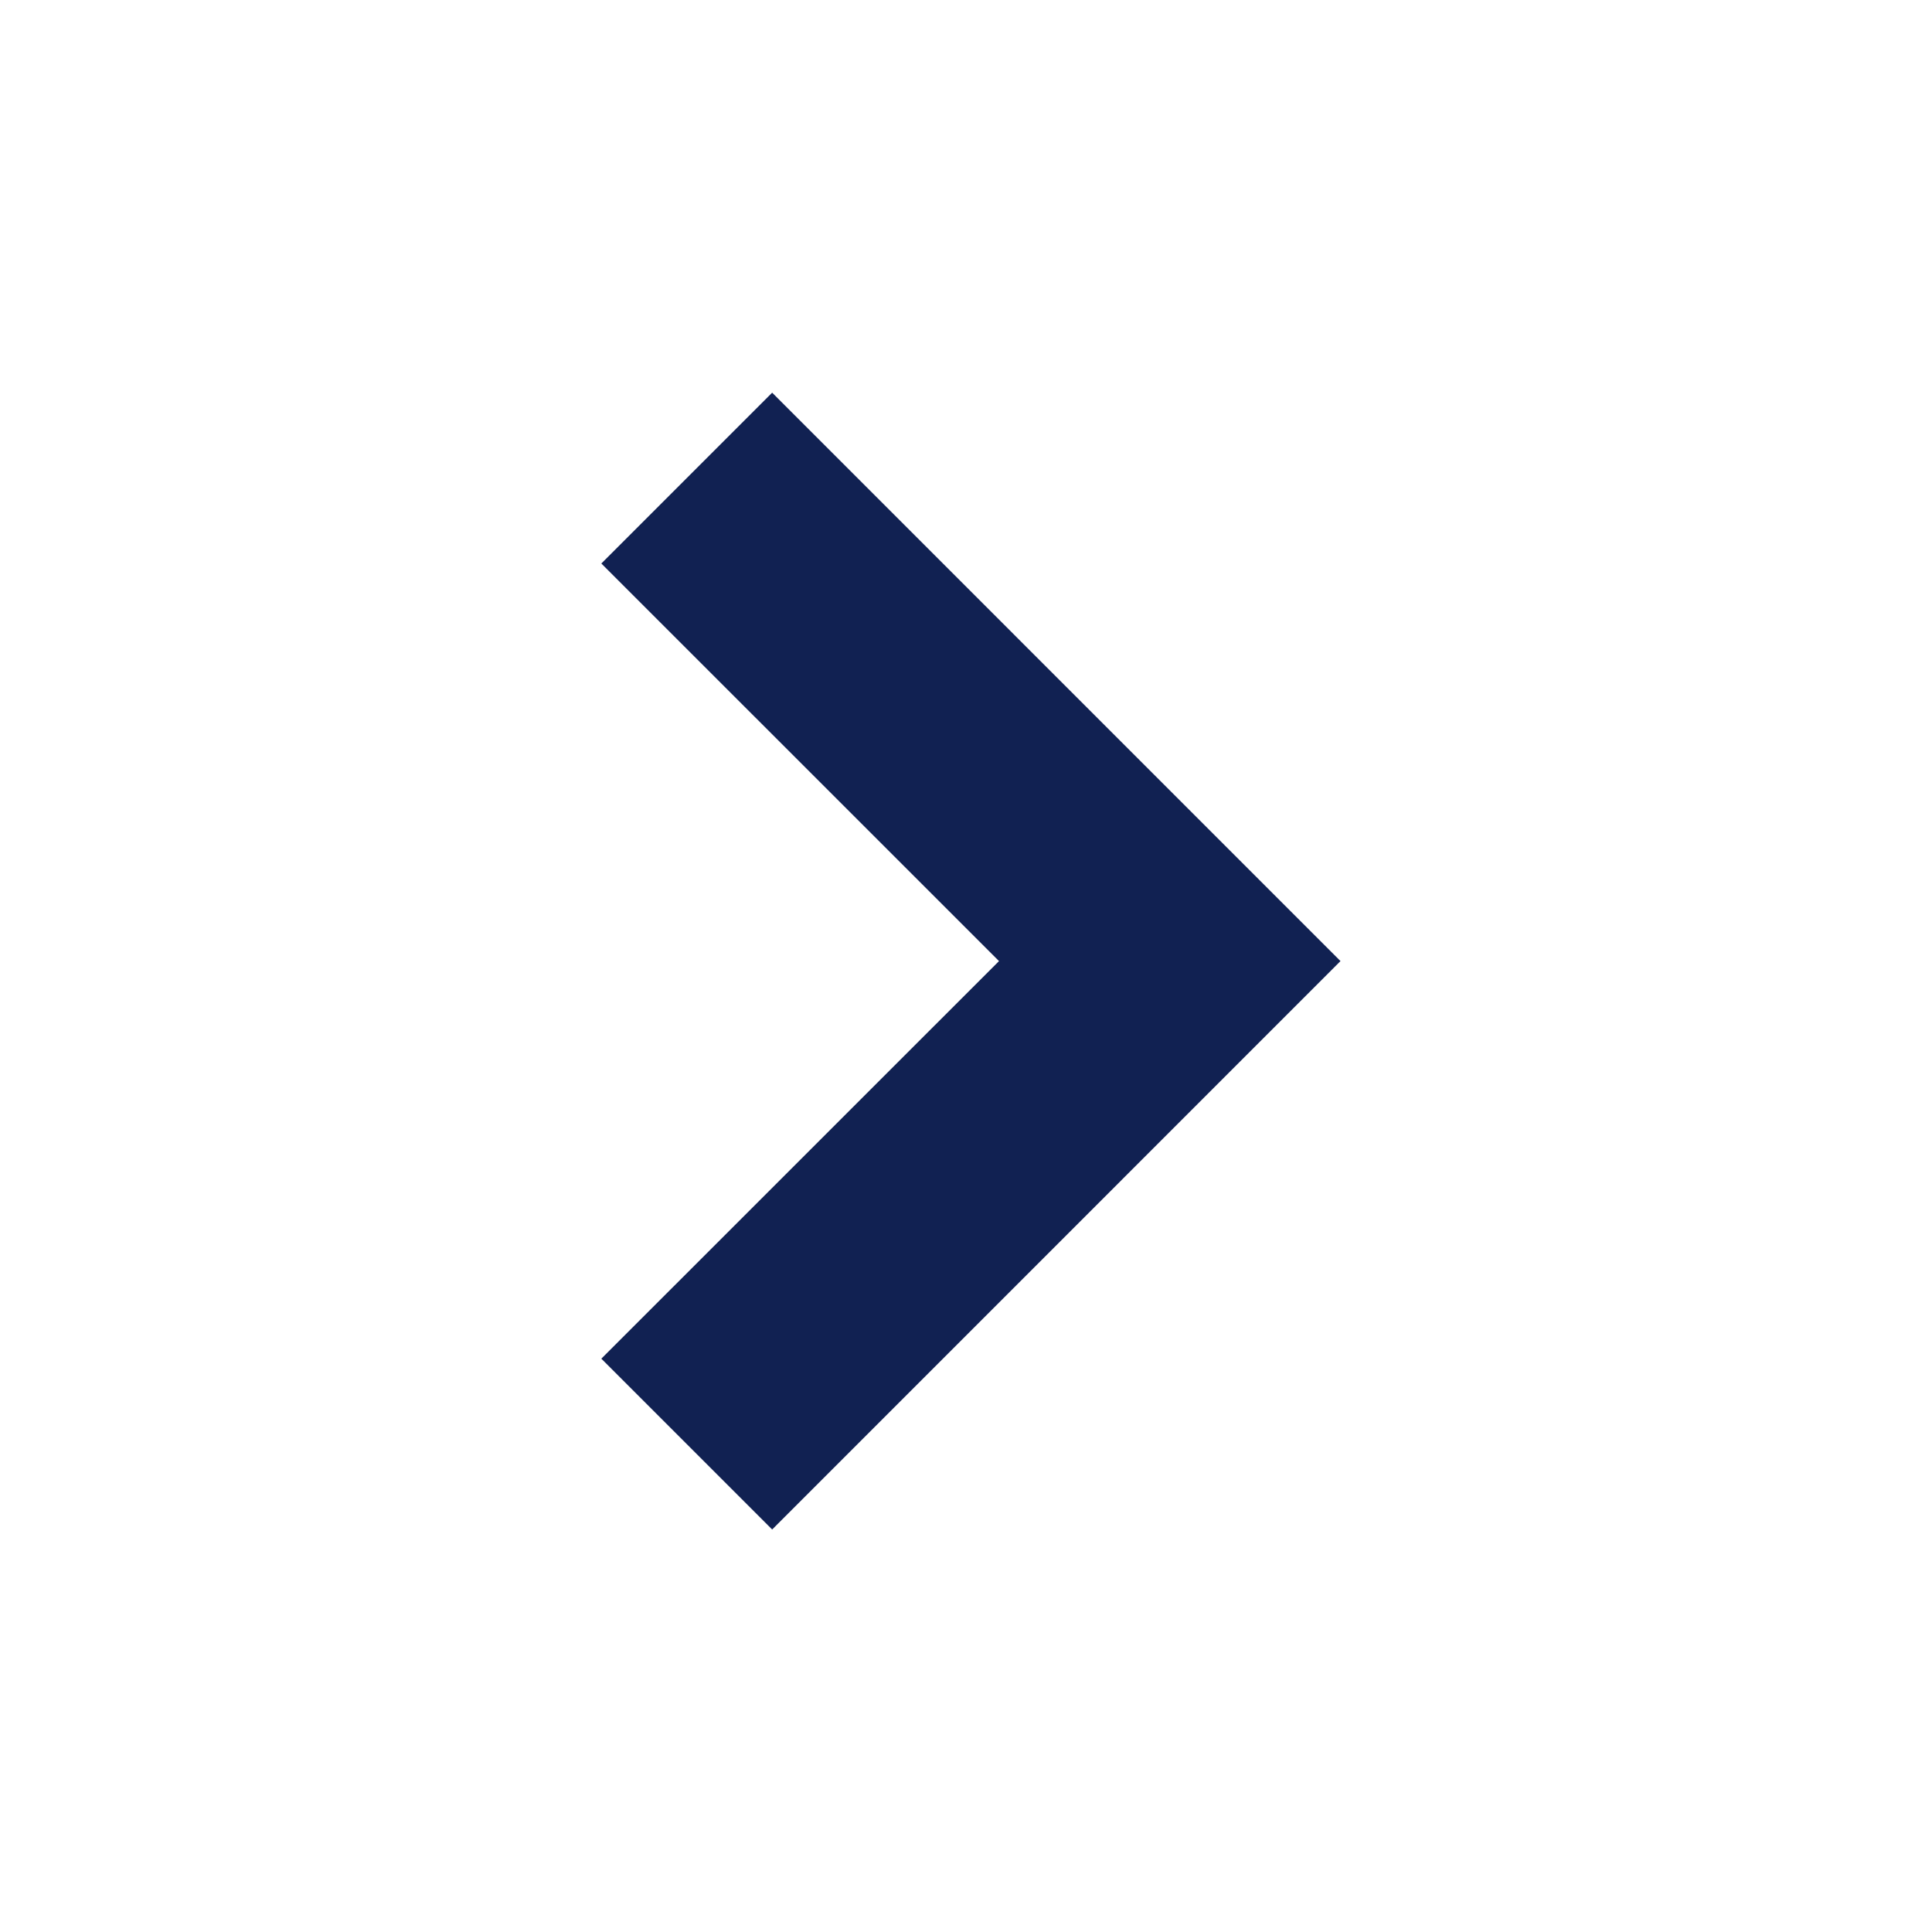
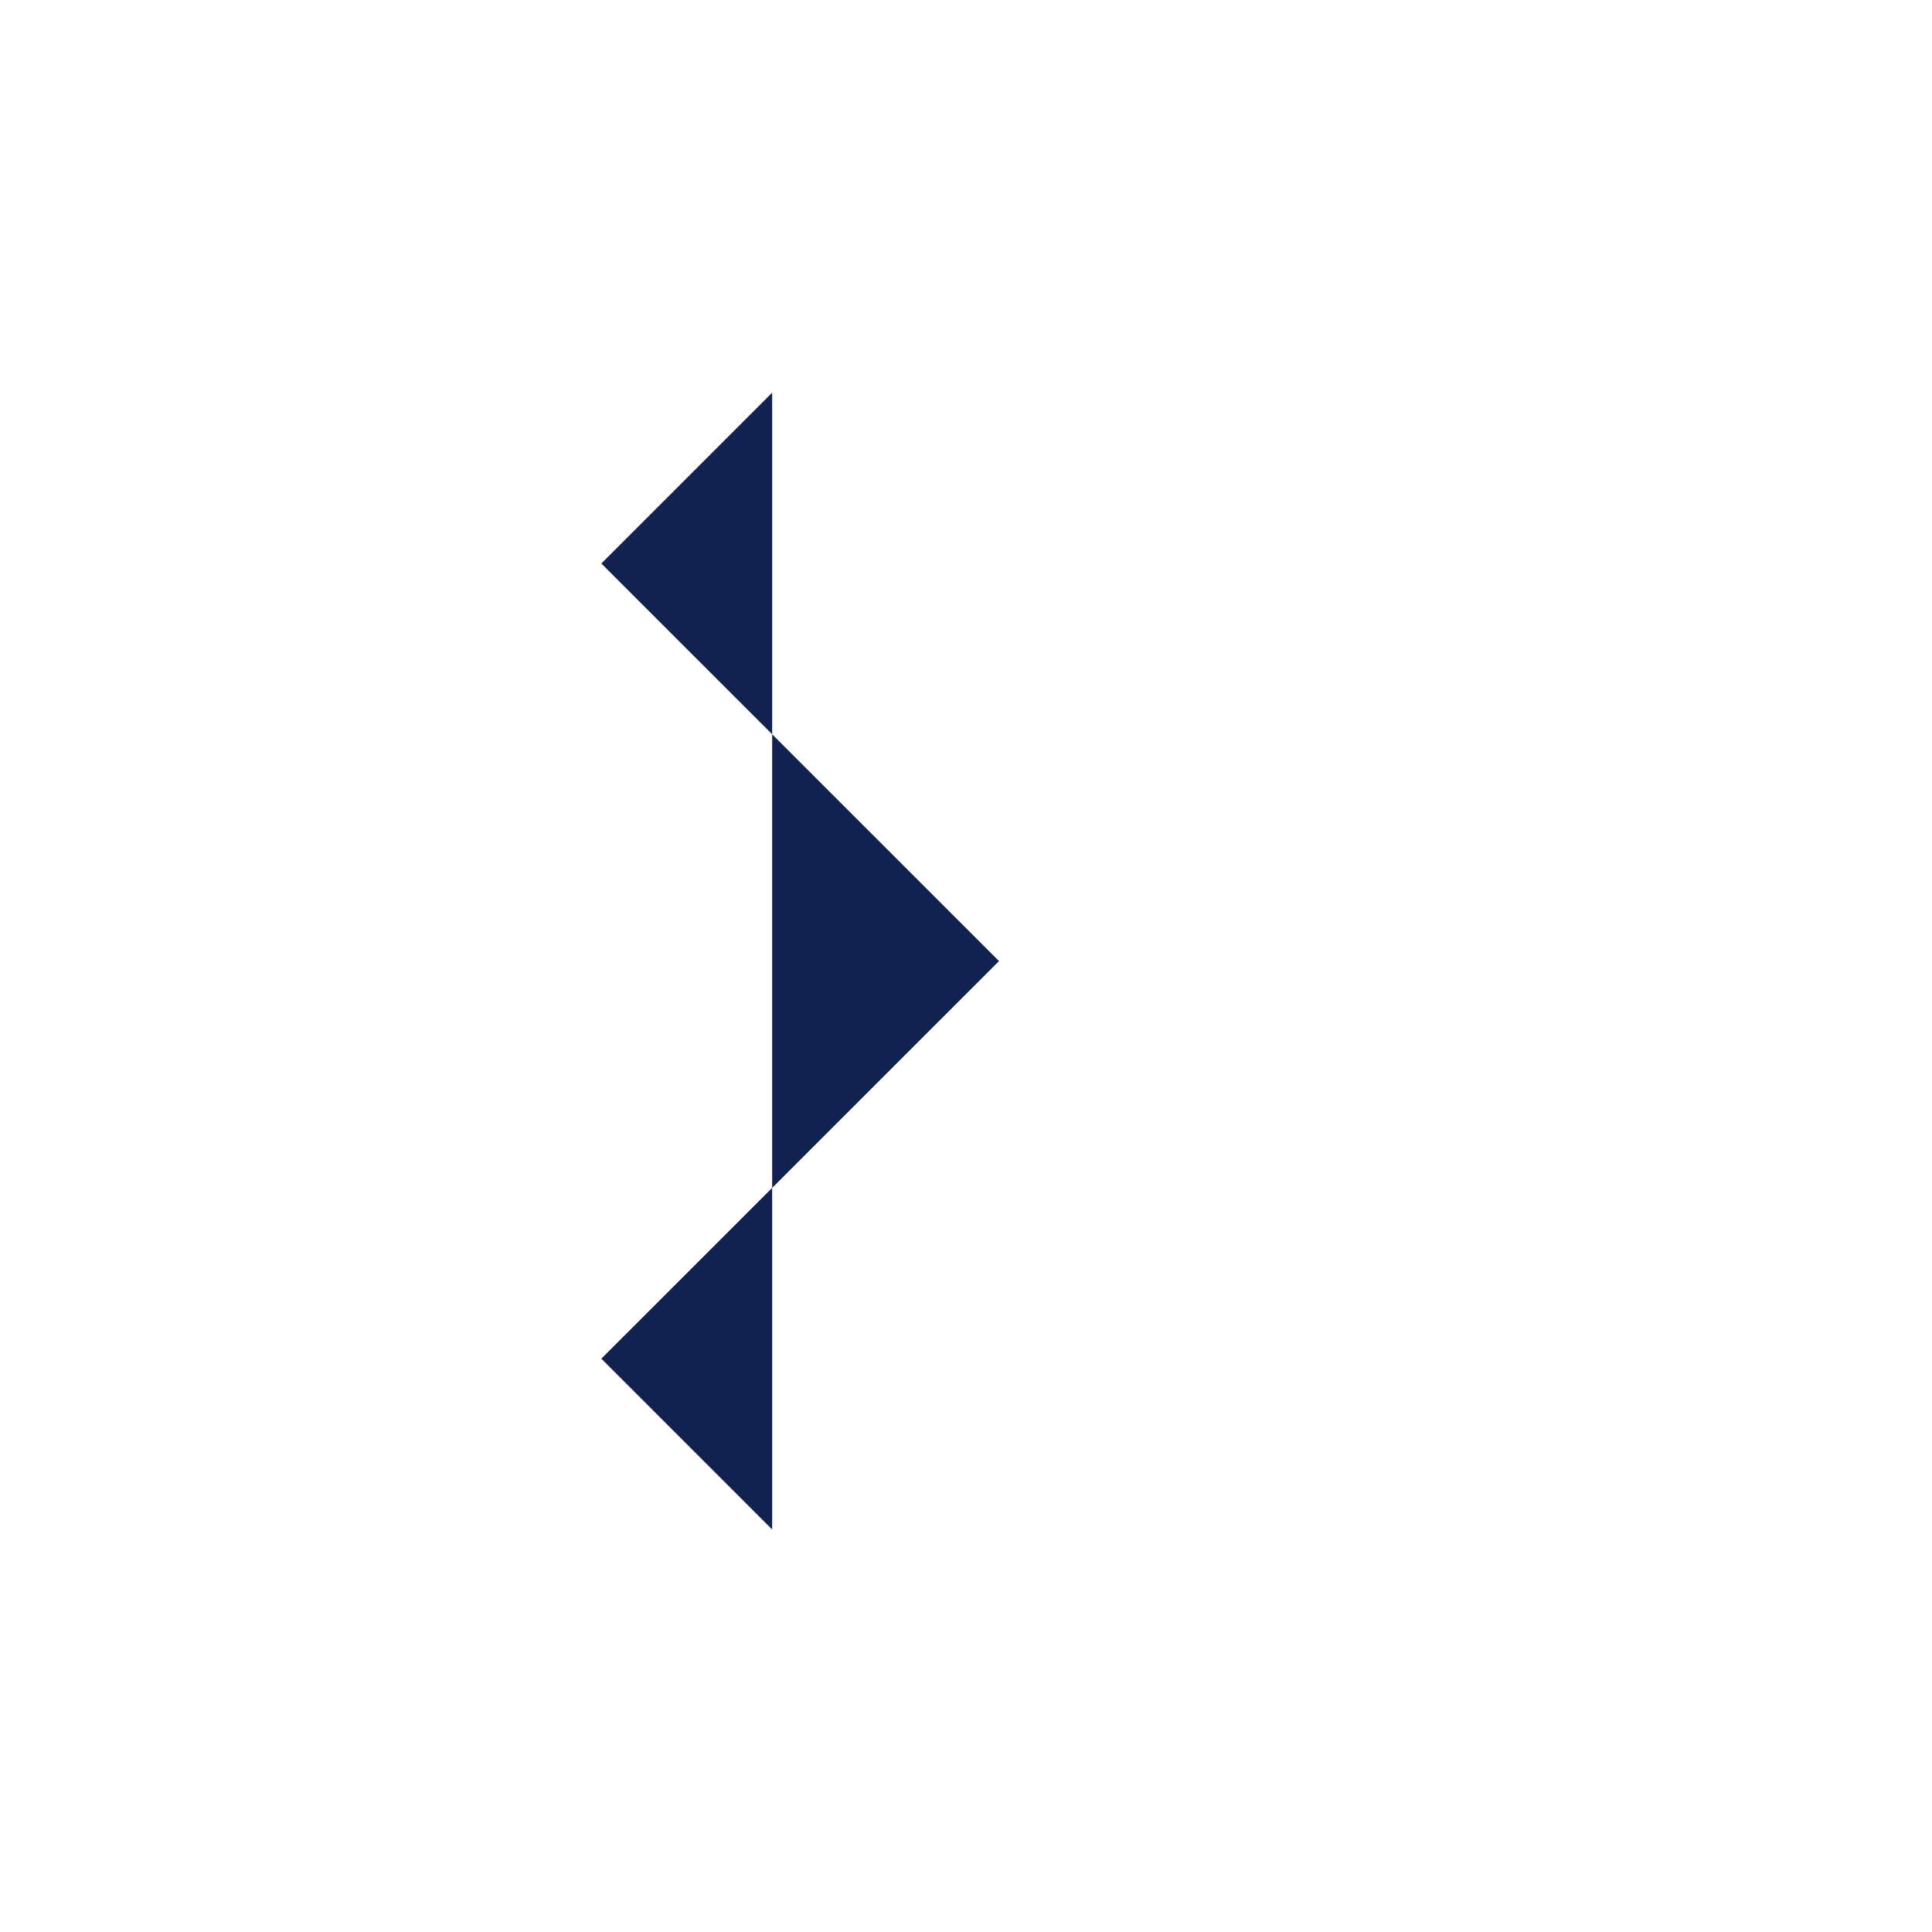
<svg xmlns="http://www.w3.org/2000/svg" width="24" height="24" viewBox="0 0 24 24" fill="none">
-   <path d="M7.47 7L12.41 11.939L7.47 16.878L9.592 19L16.652 11.939L9.592 4.878L7.47 7Z" fill="#112152" />
+   <path d="M7.47 7L12.41 11.939L7.47 16.878L9.592 19L9.592 4.878L7.47 7Z" fill="#112152" />
</svg>